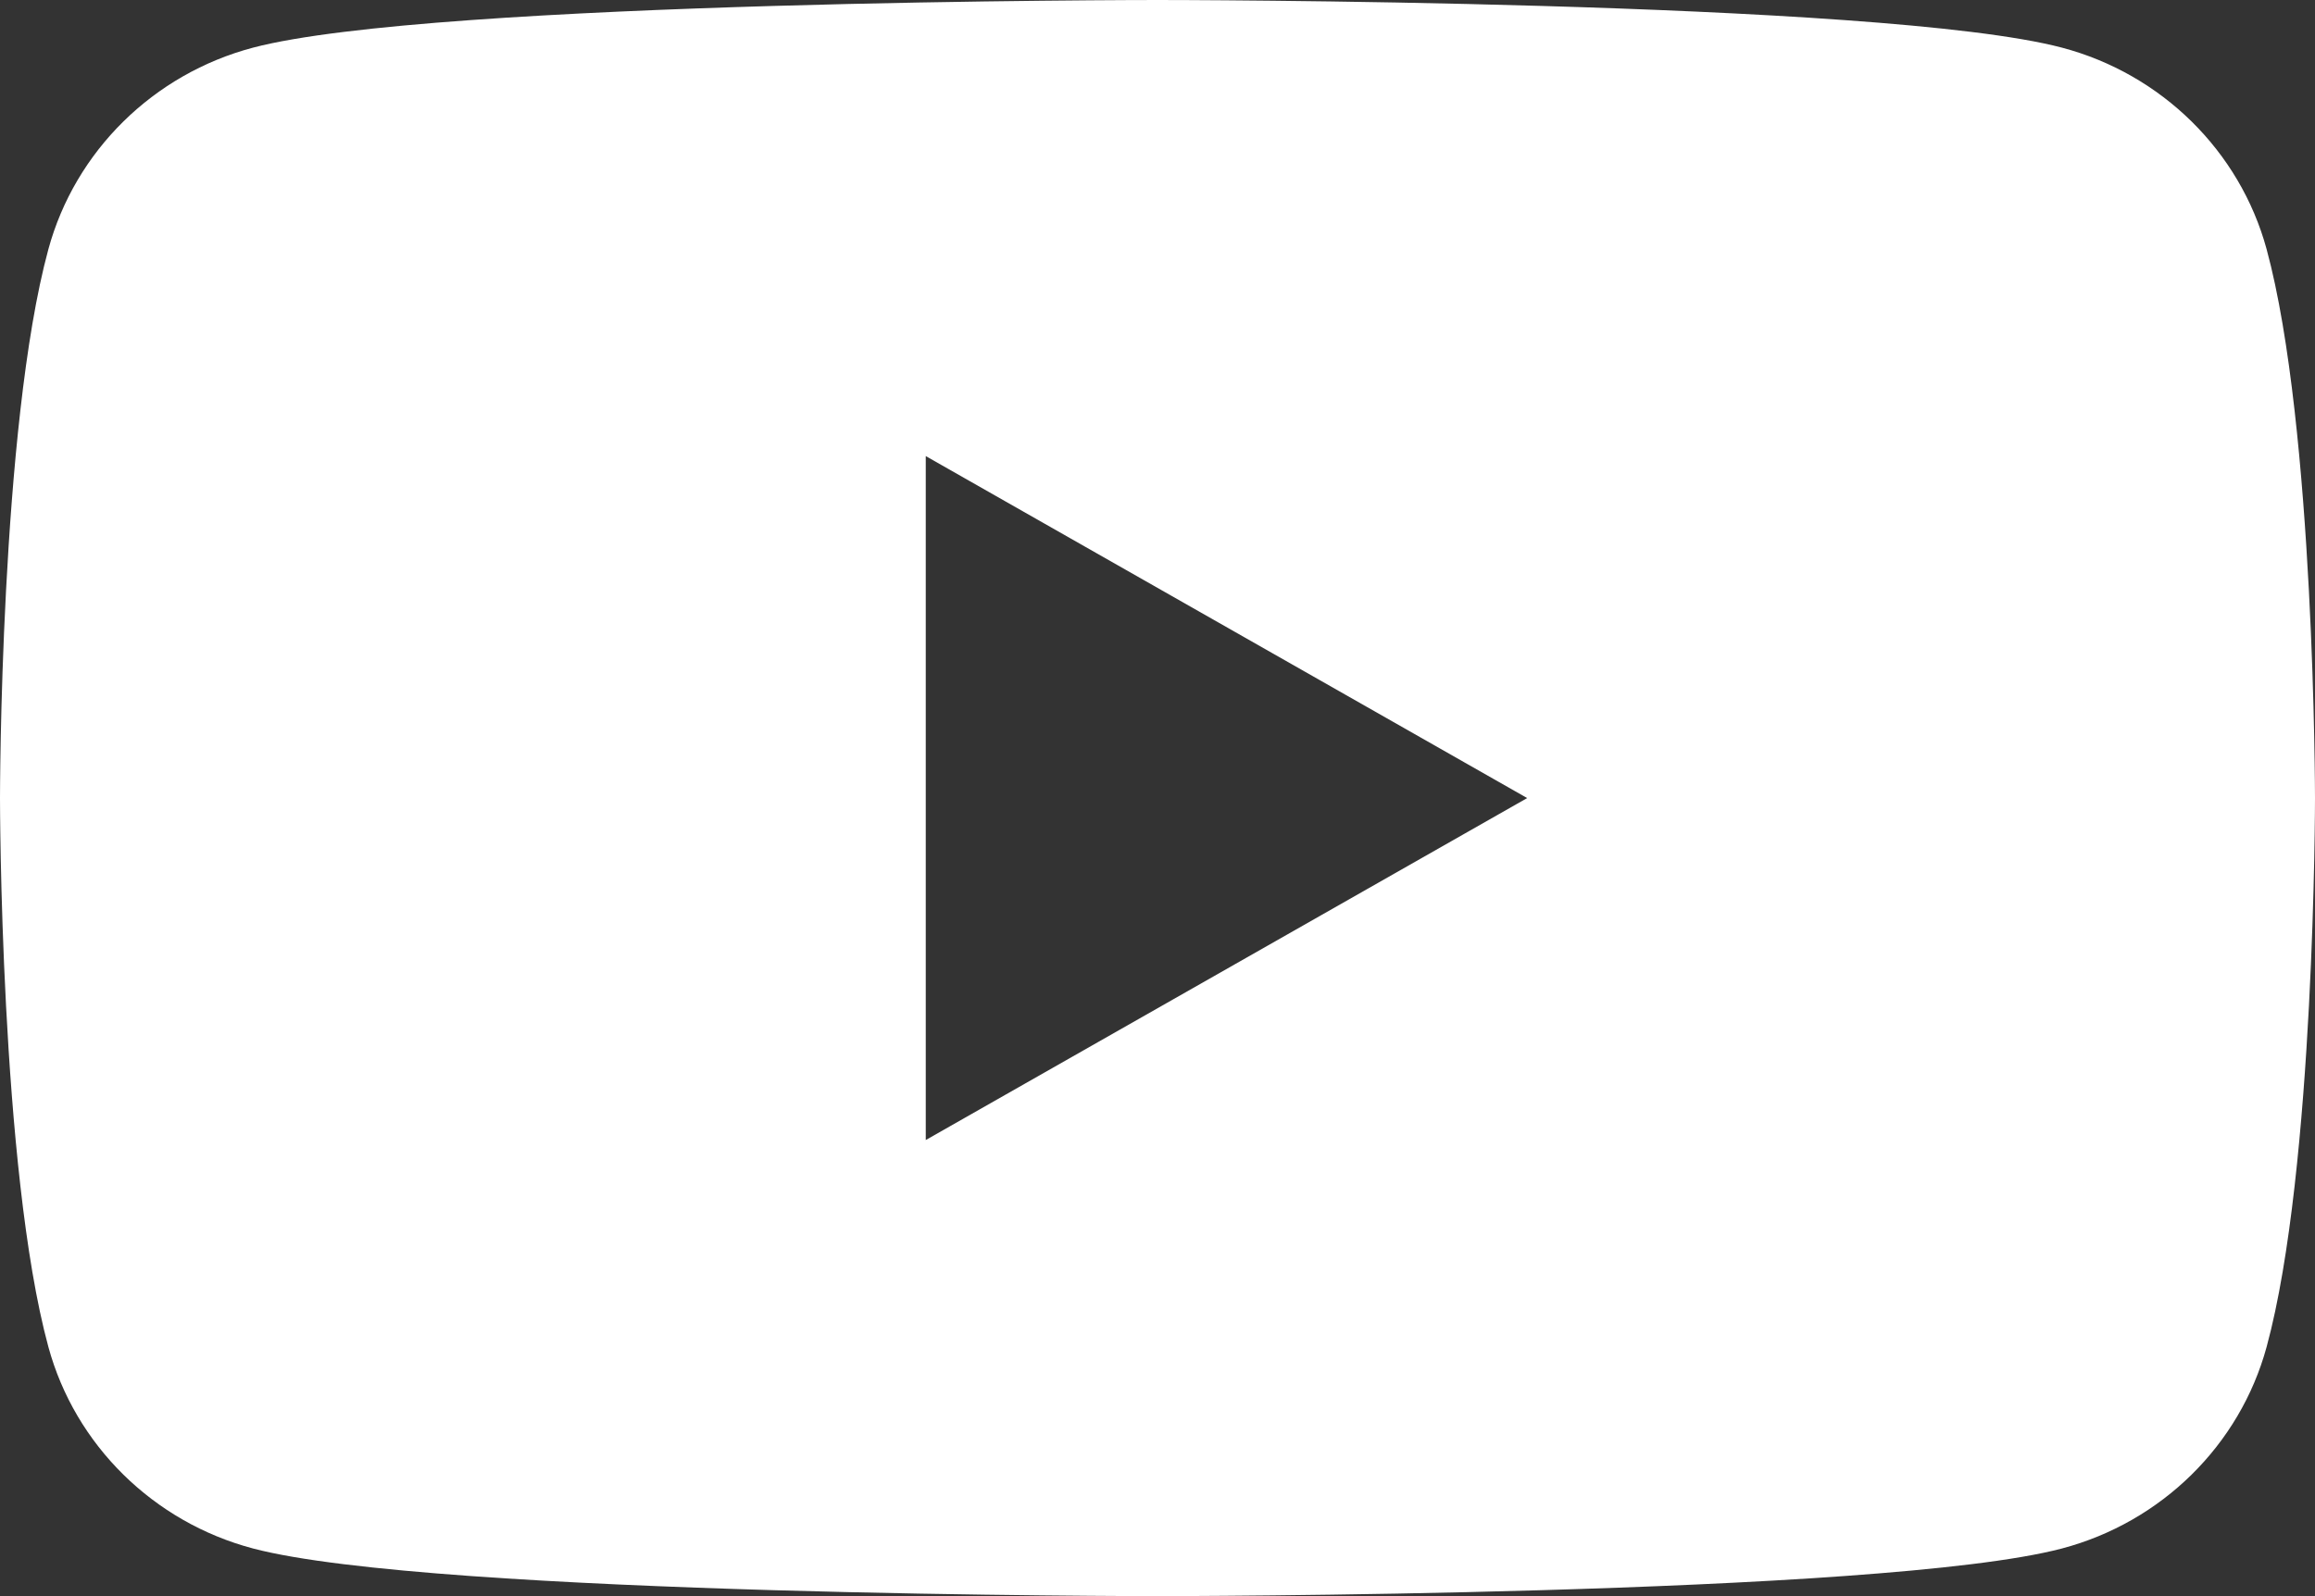
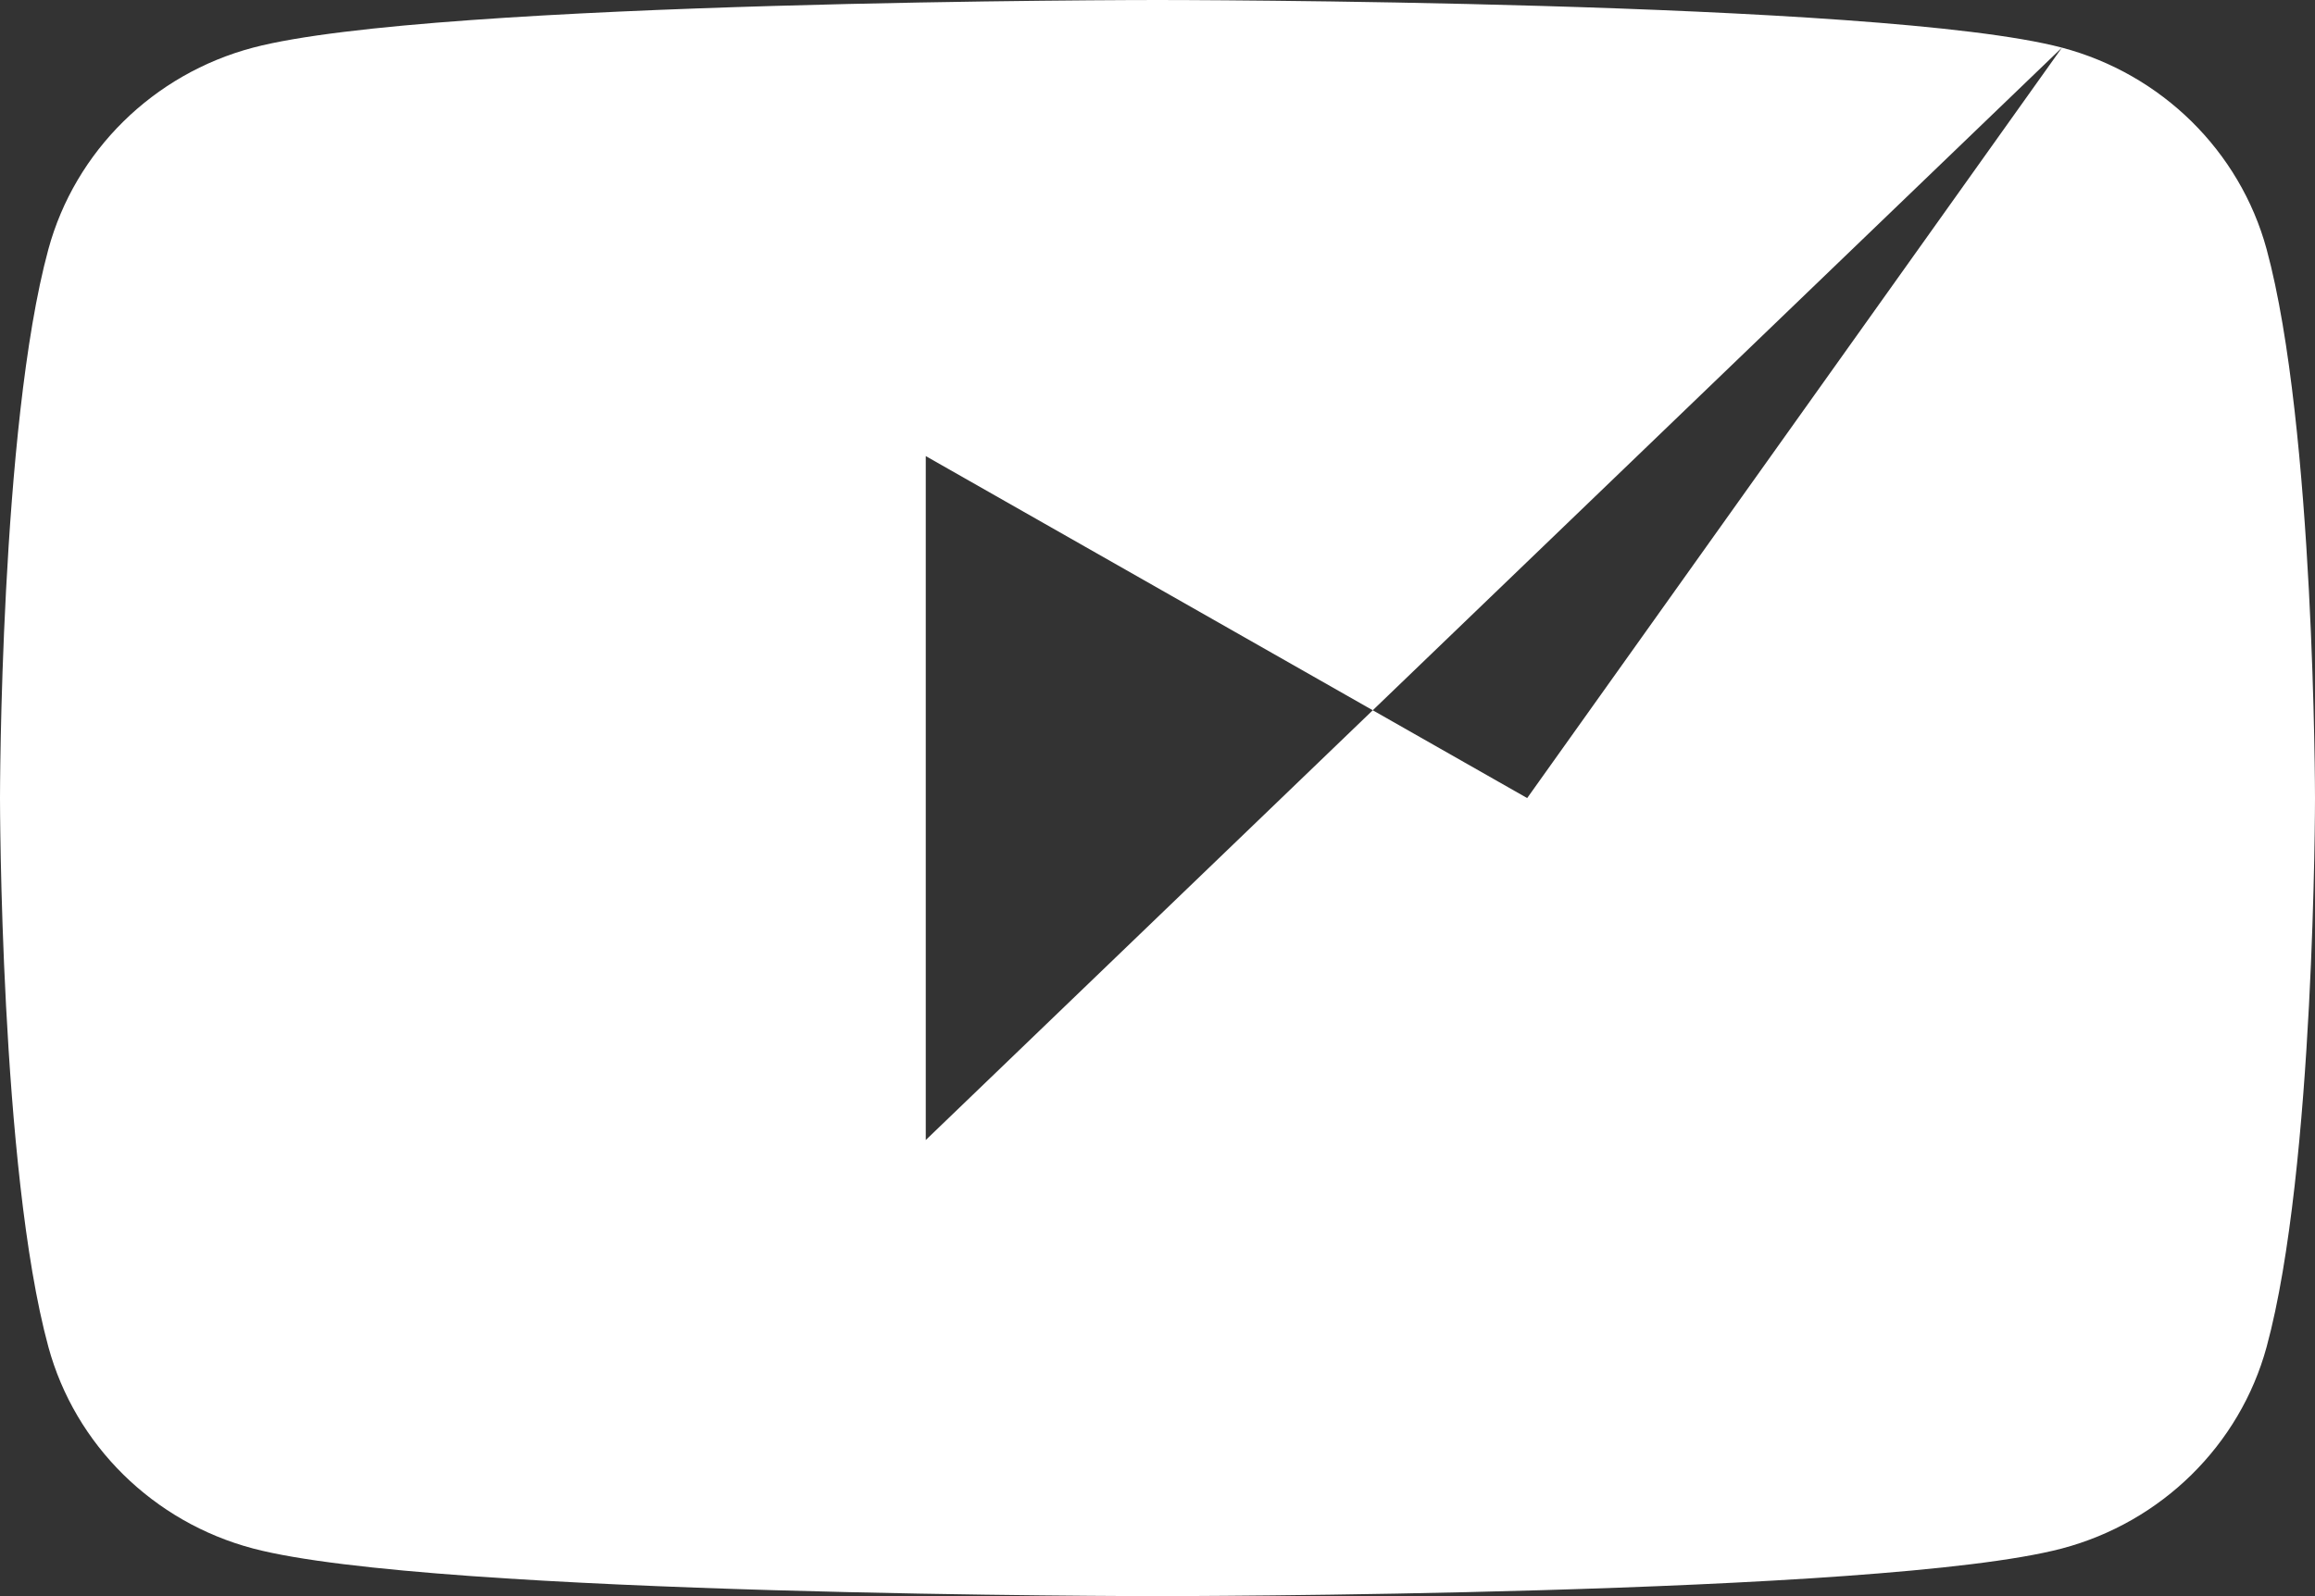
<svg xmlns="http://www.w3.org/2000/svg" width="29" height="20" viewBox="0 0 29 20" fill="none">
  <rect x="0" y="0" width="29" height="20" fill="#333333" stroke="none" />
-   <path fill-rule="evenodd" clip-rule="evenodd" d="M25.83 0.597C27.078 0.927 28.059 1.893 28.394 3.123C28.998 5.35 29 10 29 10C29 10 29 14.65 28.394 16.877C28.059 18.107 27.078 19.073 25.83 19.403C23.569 20 14.5 20 14.5 20C14.5 20 5.431 20 3.17 19.403C1.922 19.073 0.941 18.107 0.606 16.877C0 14.65 0 10 0 10C0 10 0 5.35 0.606 3.123C0.941 1.893 1.922 0.927 3.17 0.597C5.431 0 14.5 0 14.5 0C14.5 0 23.569 0 25.83 0.597ZM19.131 10L11.597 14.285V5.715L19.131 10Z" fill="white" />
+   <path fill-rule="evenodd" clip-rule="evenodd" d="M25.83 0.597C27.078 0.927 28.059 1.893 28.394 3.123C28.998 5.35 29 10 29 10C29 10 29 14.65 28.394 16.877C28.059 18.107 27.078 19.073 25.83 19.403C23.569 20 14.5 20 14.5 20C14.5 20 5.431 20 3.17 19.403C1.922 19.073 0.941 18.107 0.606 16.877C0 14.65 0 10 0 10C0 10 0 5.35 0.606 3.123C0.941 1.893 1.922 0.927 3.17 0.597C5.431 0 14.5 0 14.5 0C14.5 0 23.569 0 25.83 0.597ZL11.597 14.285V5.715L19.131 10Z" fill="white" />
</svg>